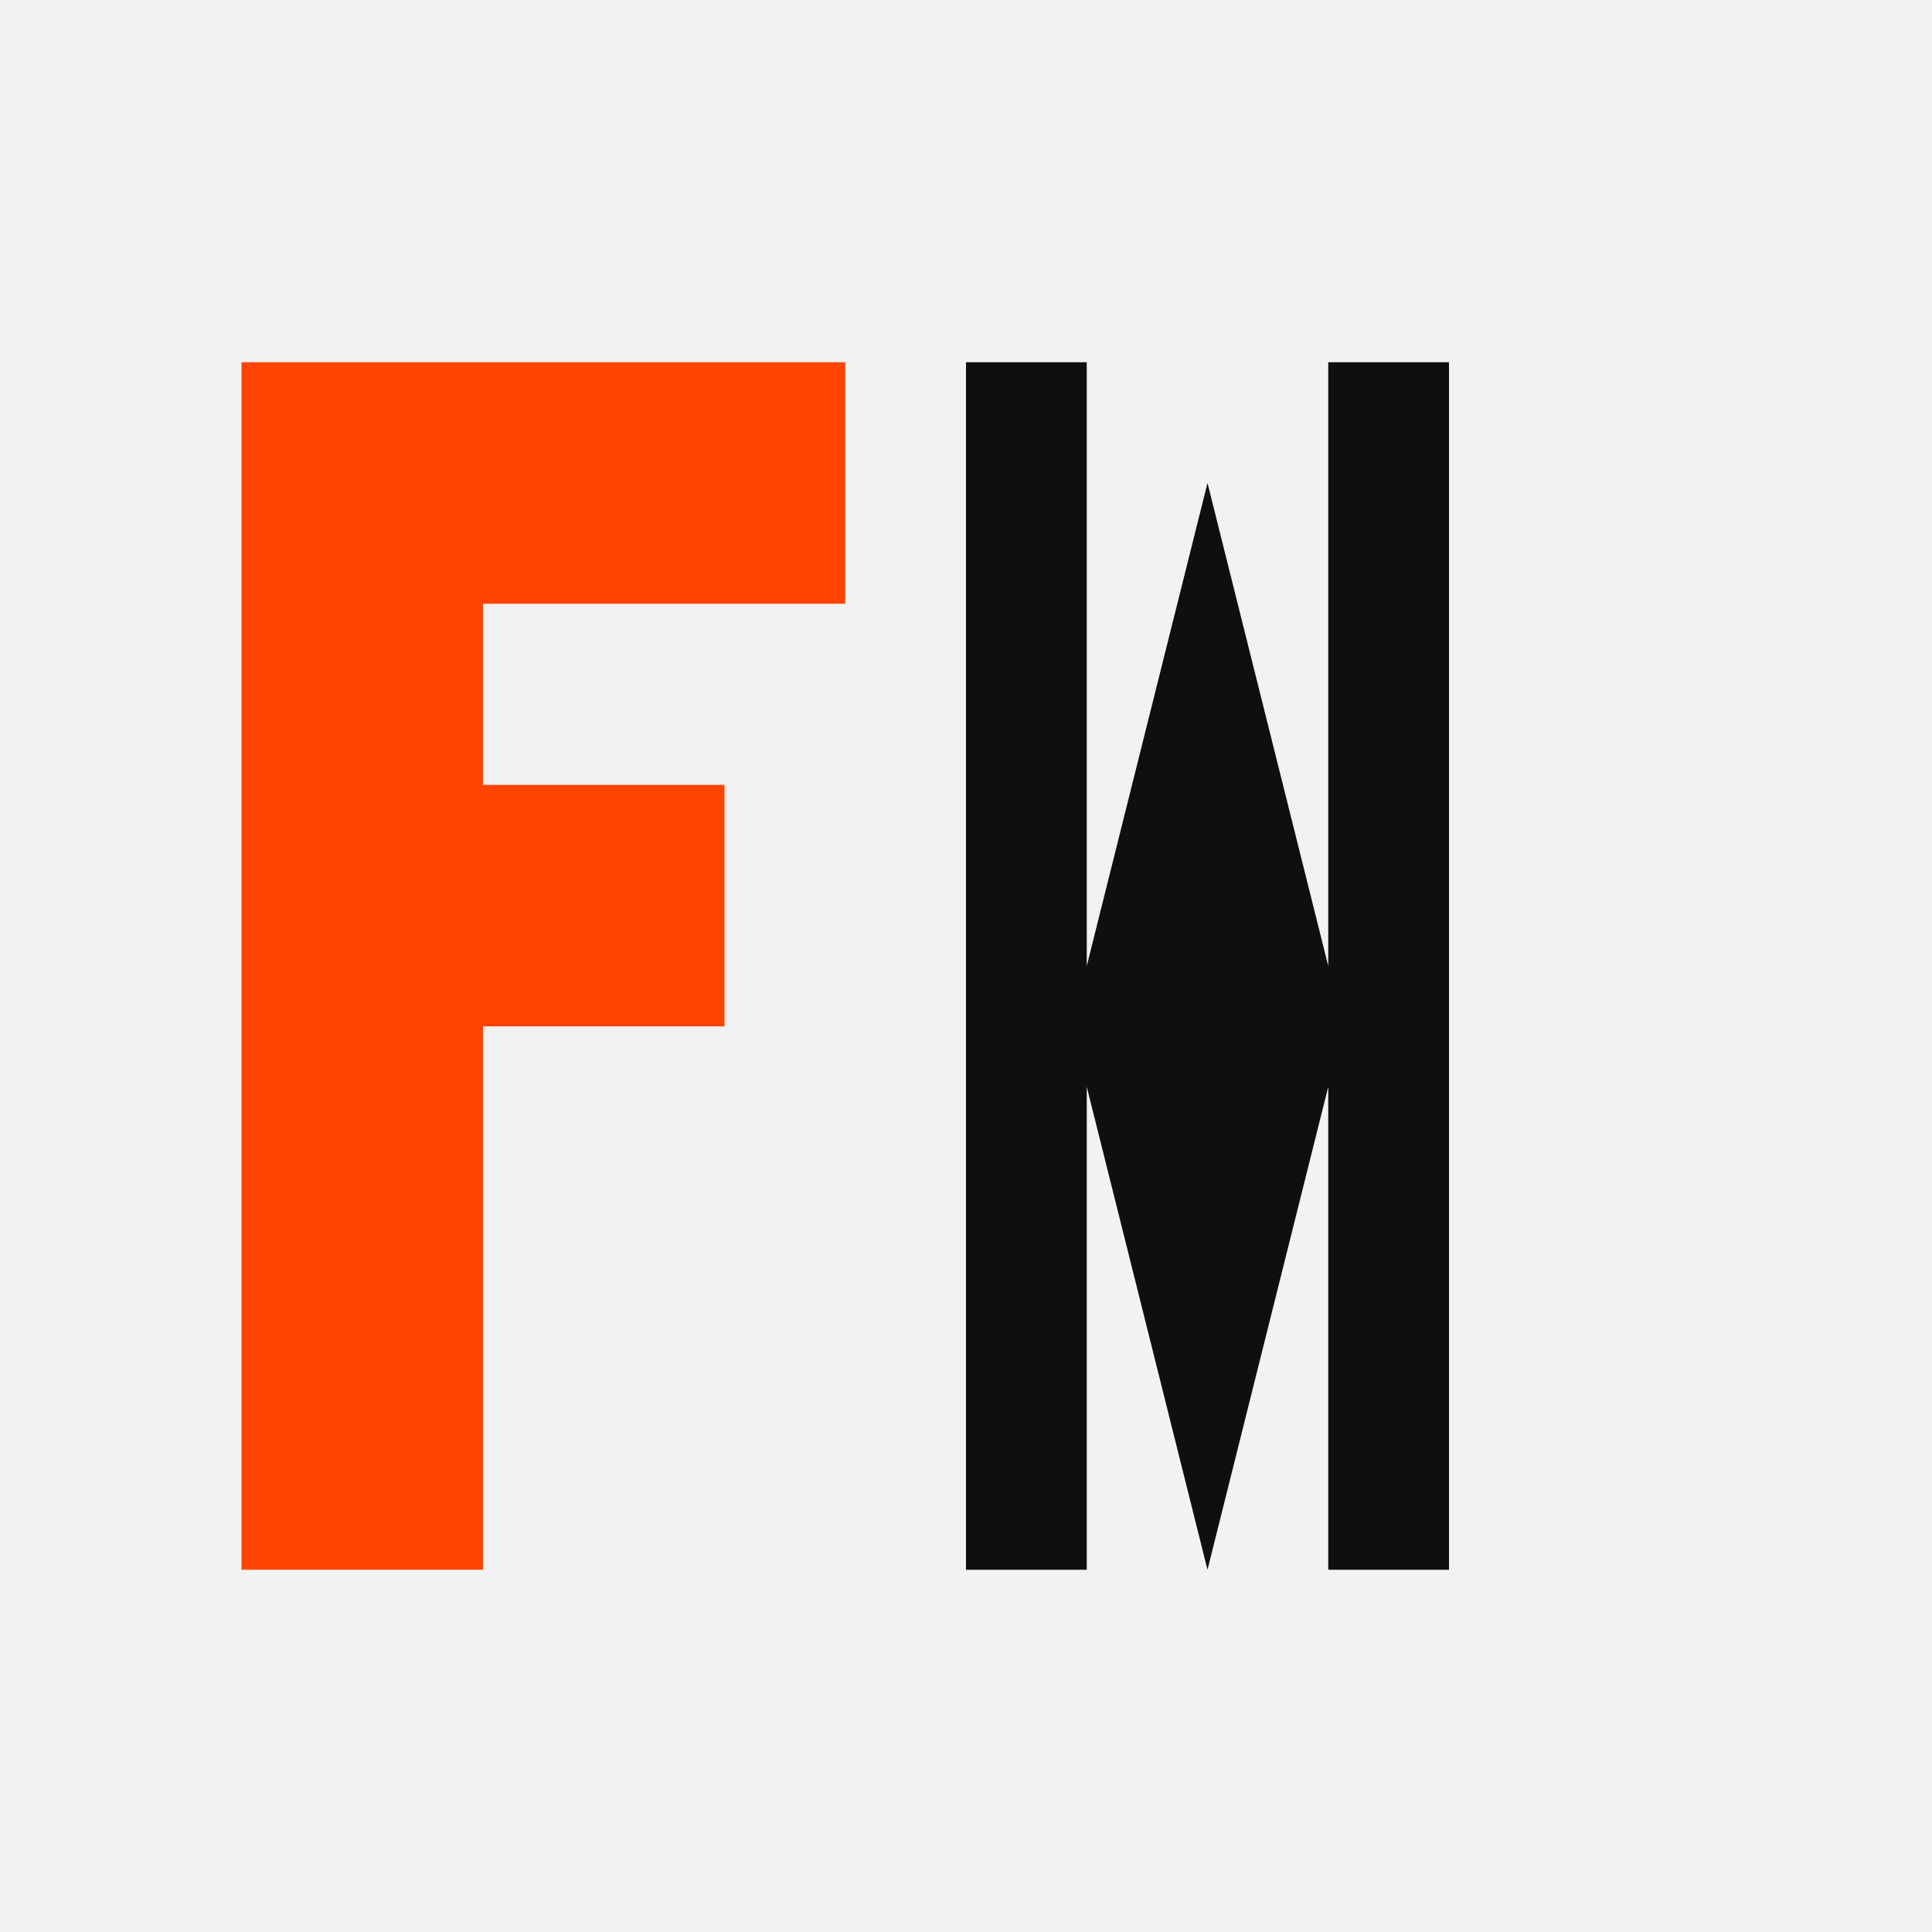
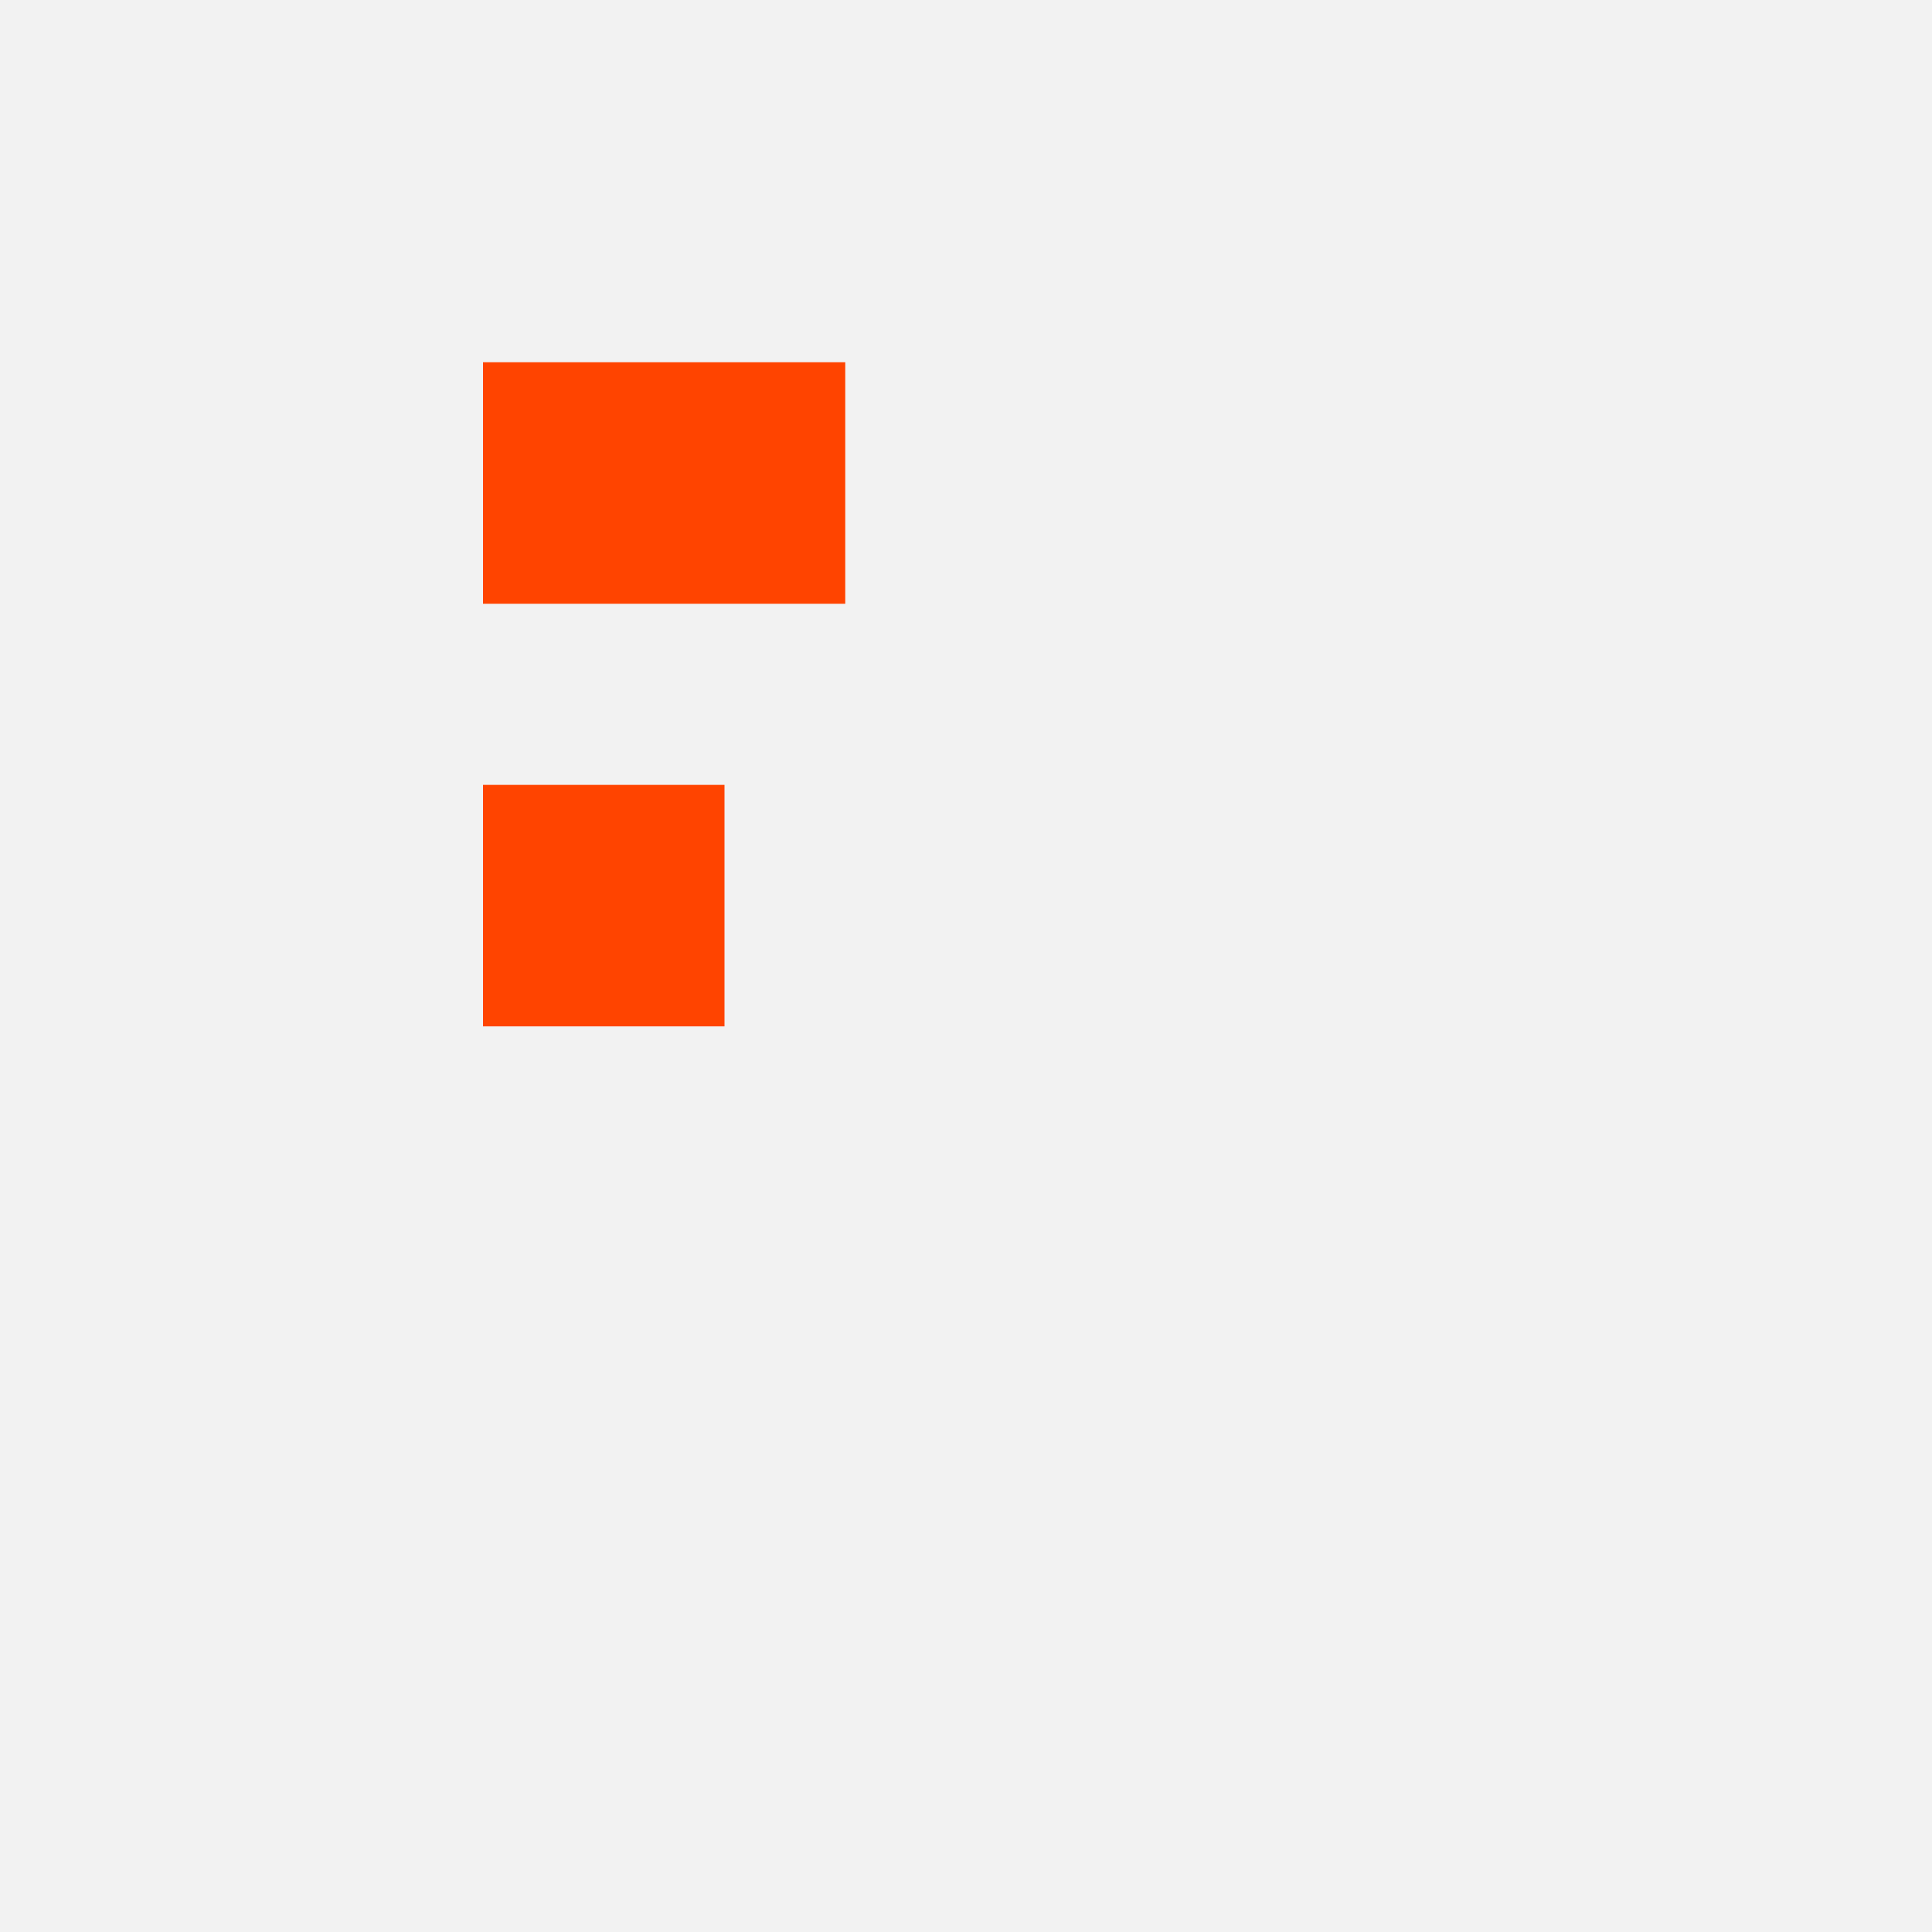
<svg xmlns="http://www.w3.org/2000/svg" viewBox="0 0 32 32" width="32" height="32">
  <rect width="32" height="32" fill="#F2F2F2" />
-   <rect x="4" y="6" width="4" height="20" fill="#FF4400" />
  <rect x="8" y="6" width="6" height="4" fill="#FF4400" />
  <rect x="8" y="13" width="4" height="4" fill="#FF4400" />
-   <path d="M 16 6 L 16 26 L 18 26 L 18 18 L 20 26 L 22 18 L 22 26 L 24 26 L 24 6 L 22 6 L 22 16 L 20 8 L 18 16 L 18 6 Z" fill="#0F0F0F" />
</svg>